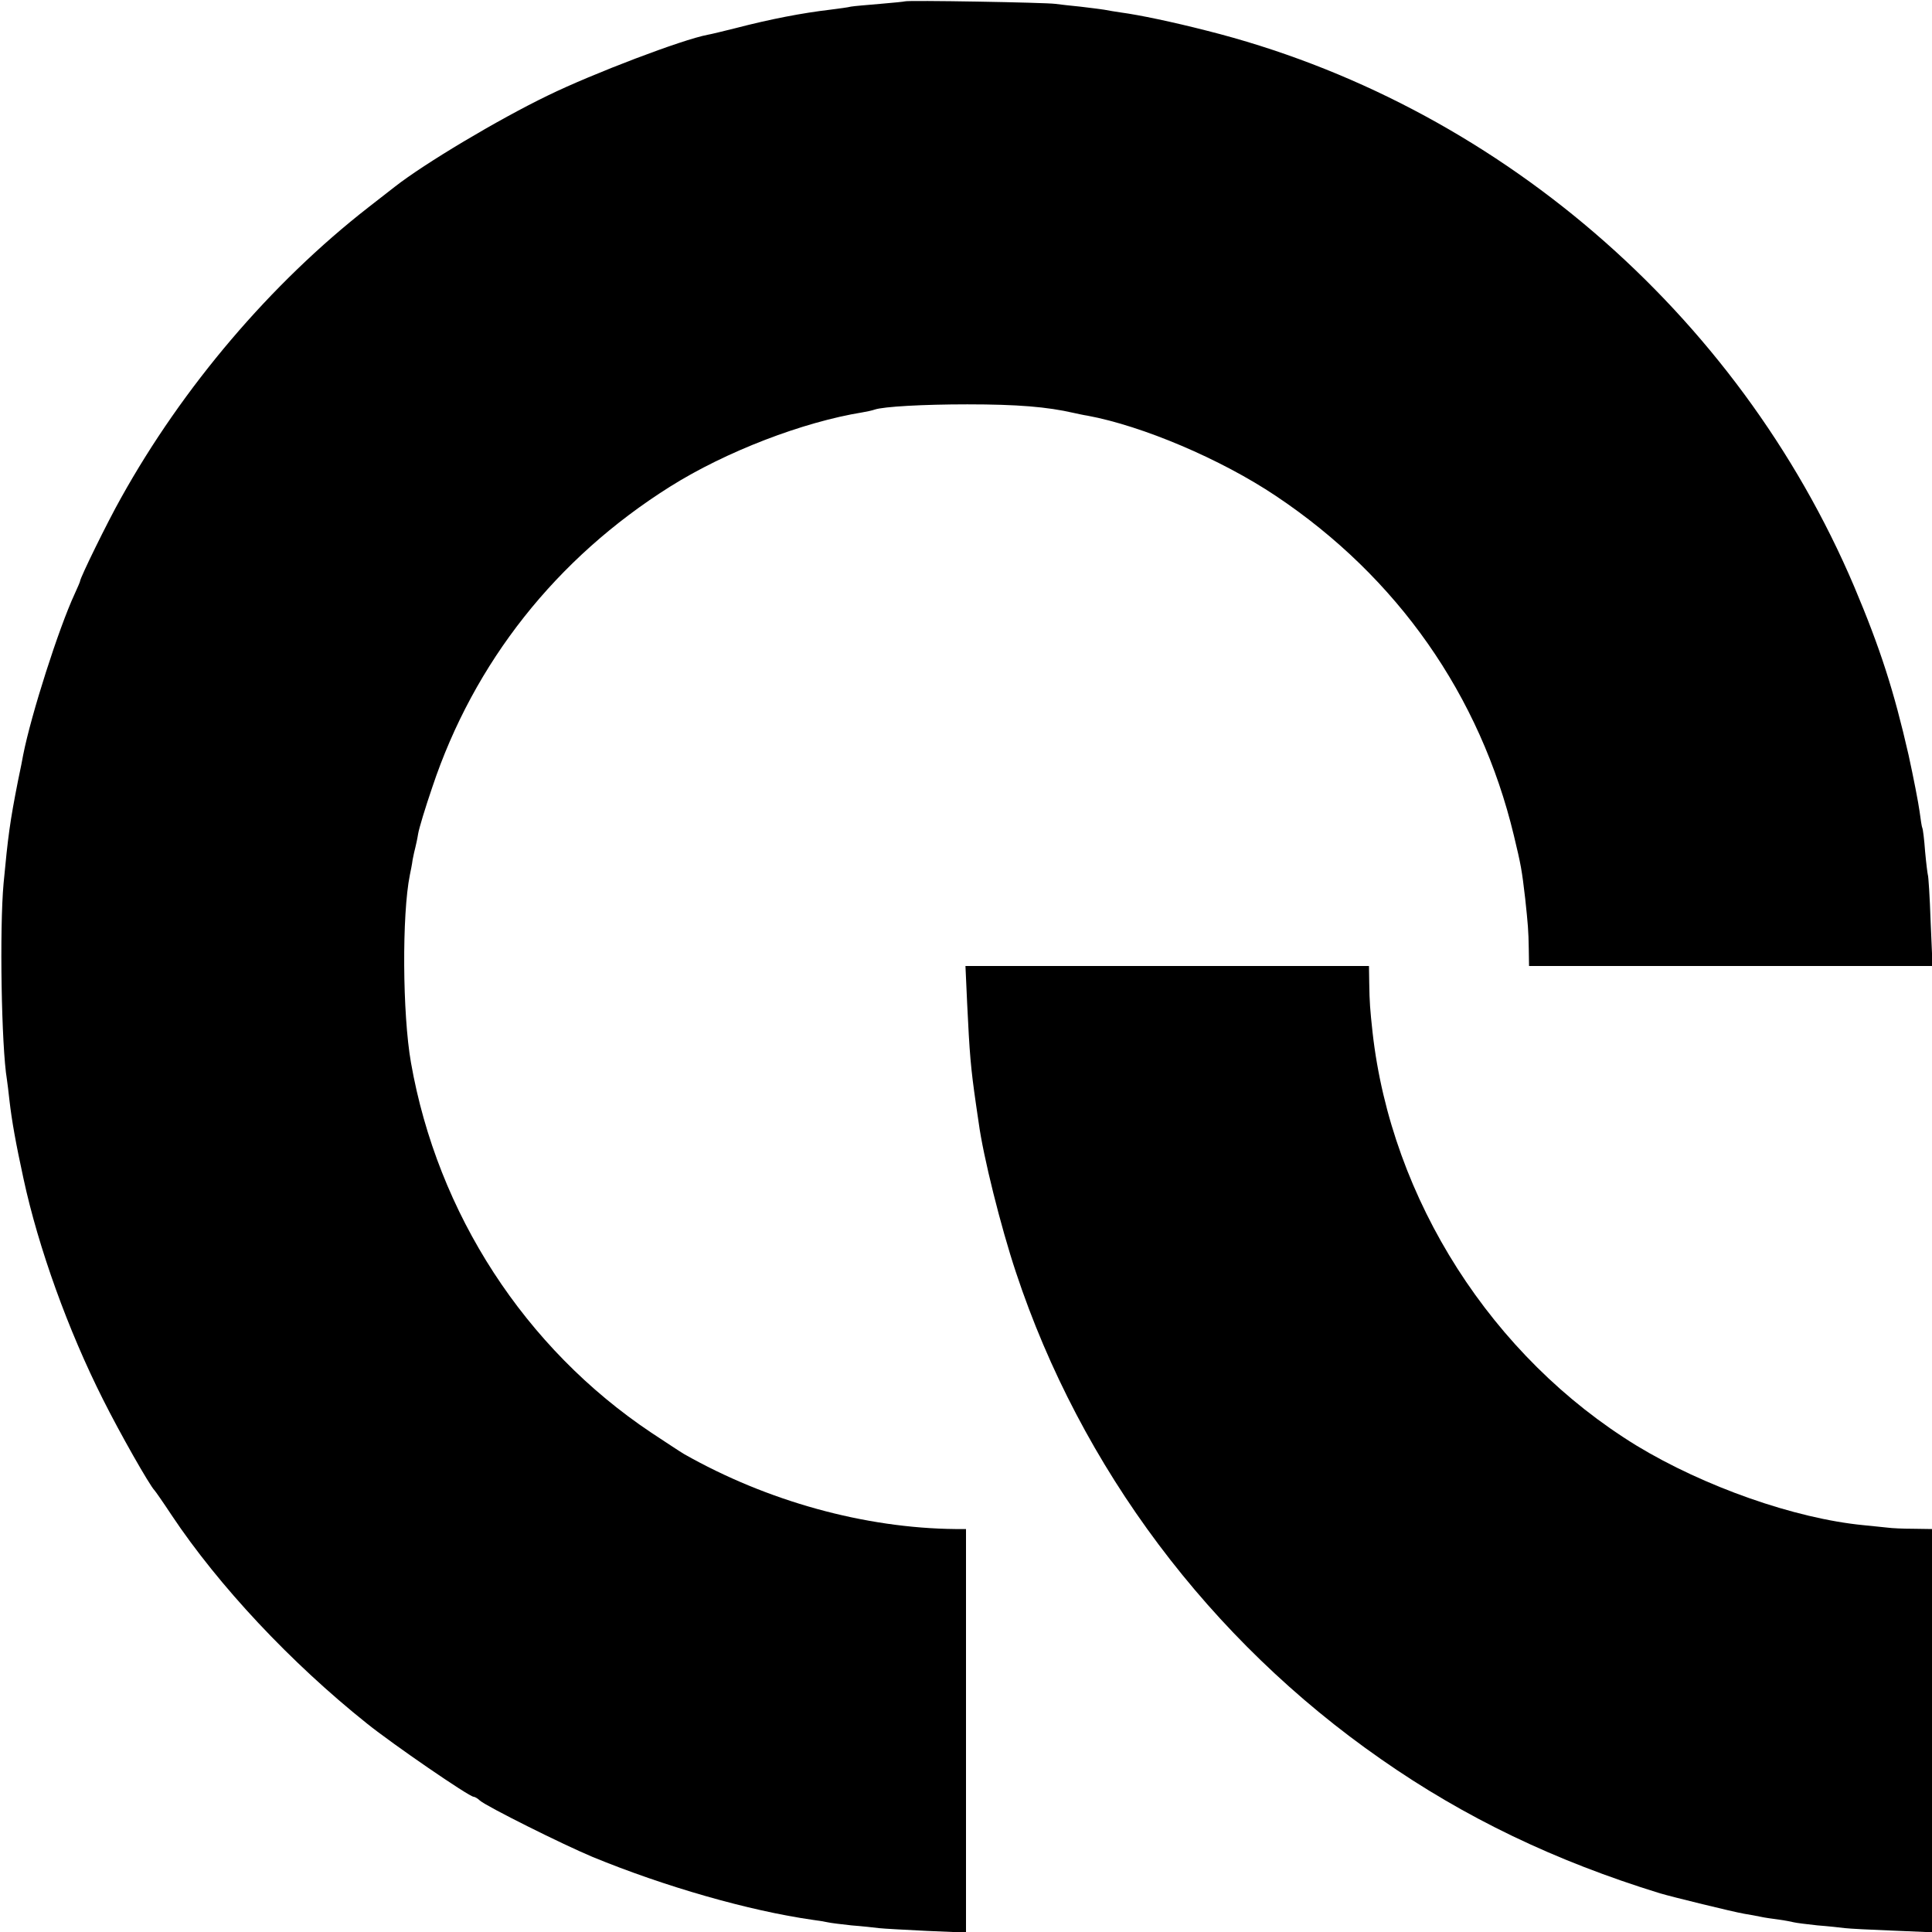
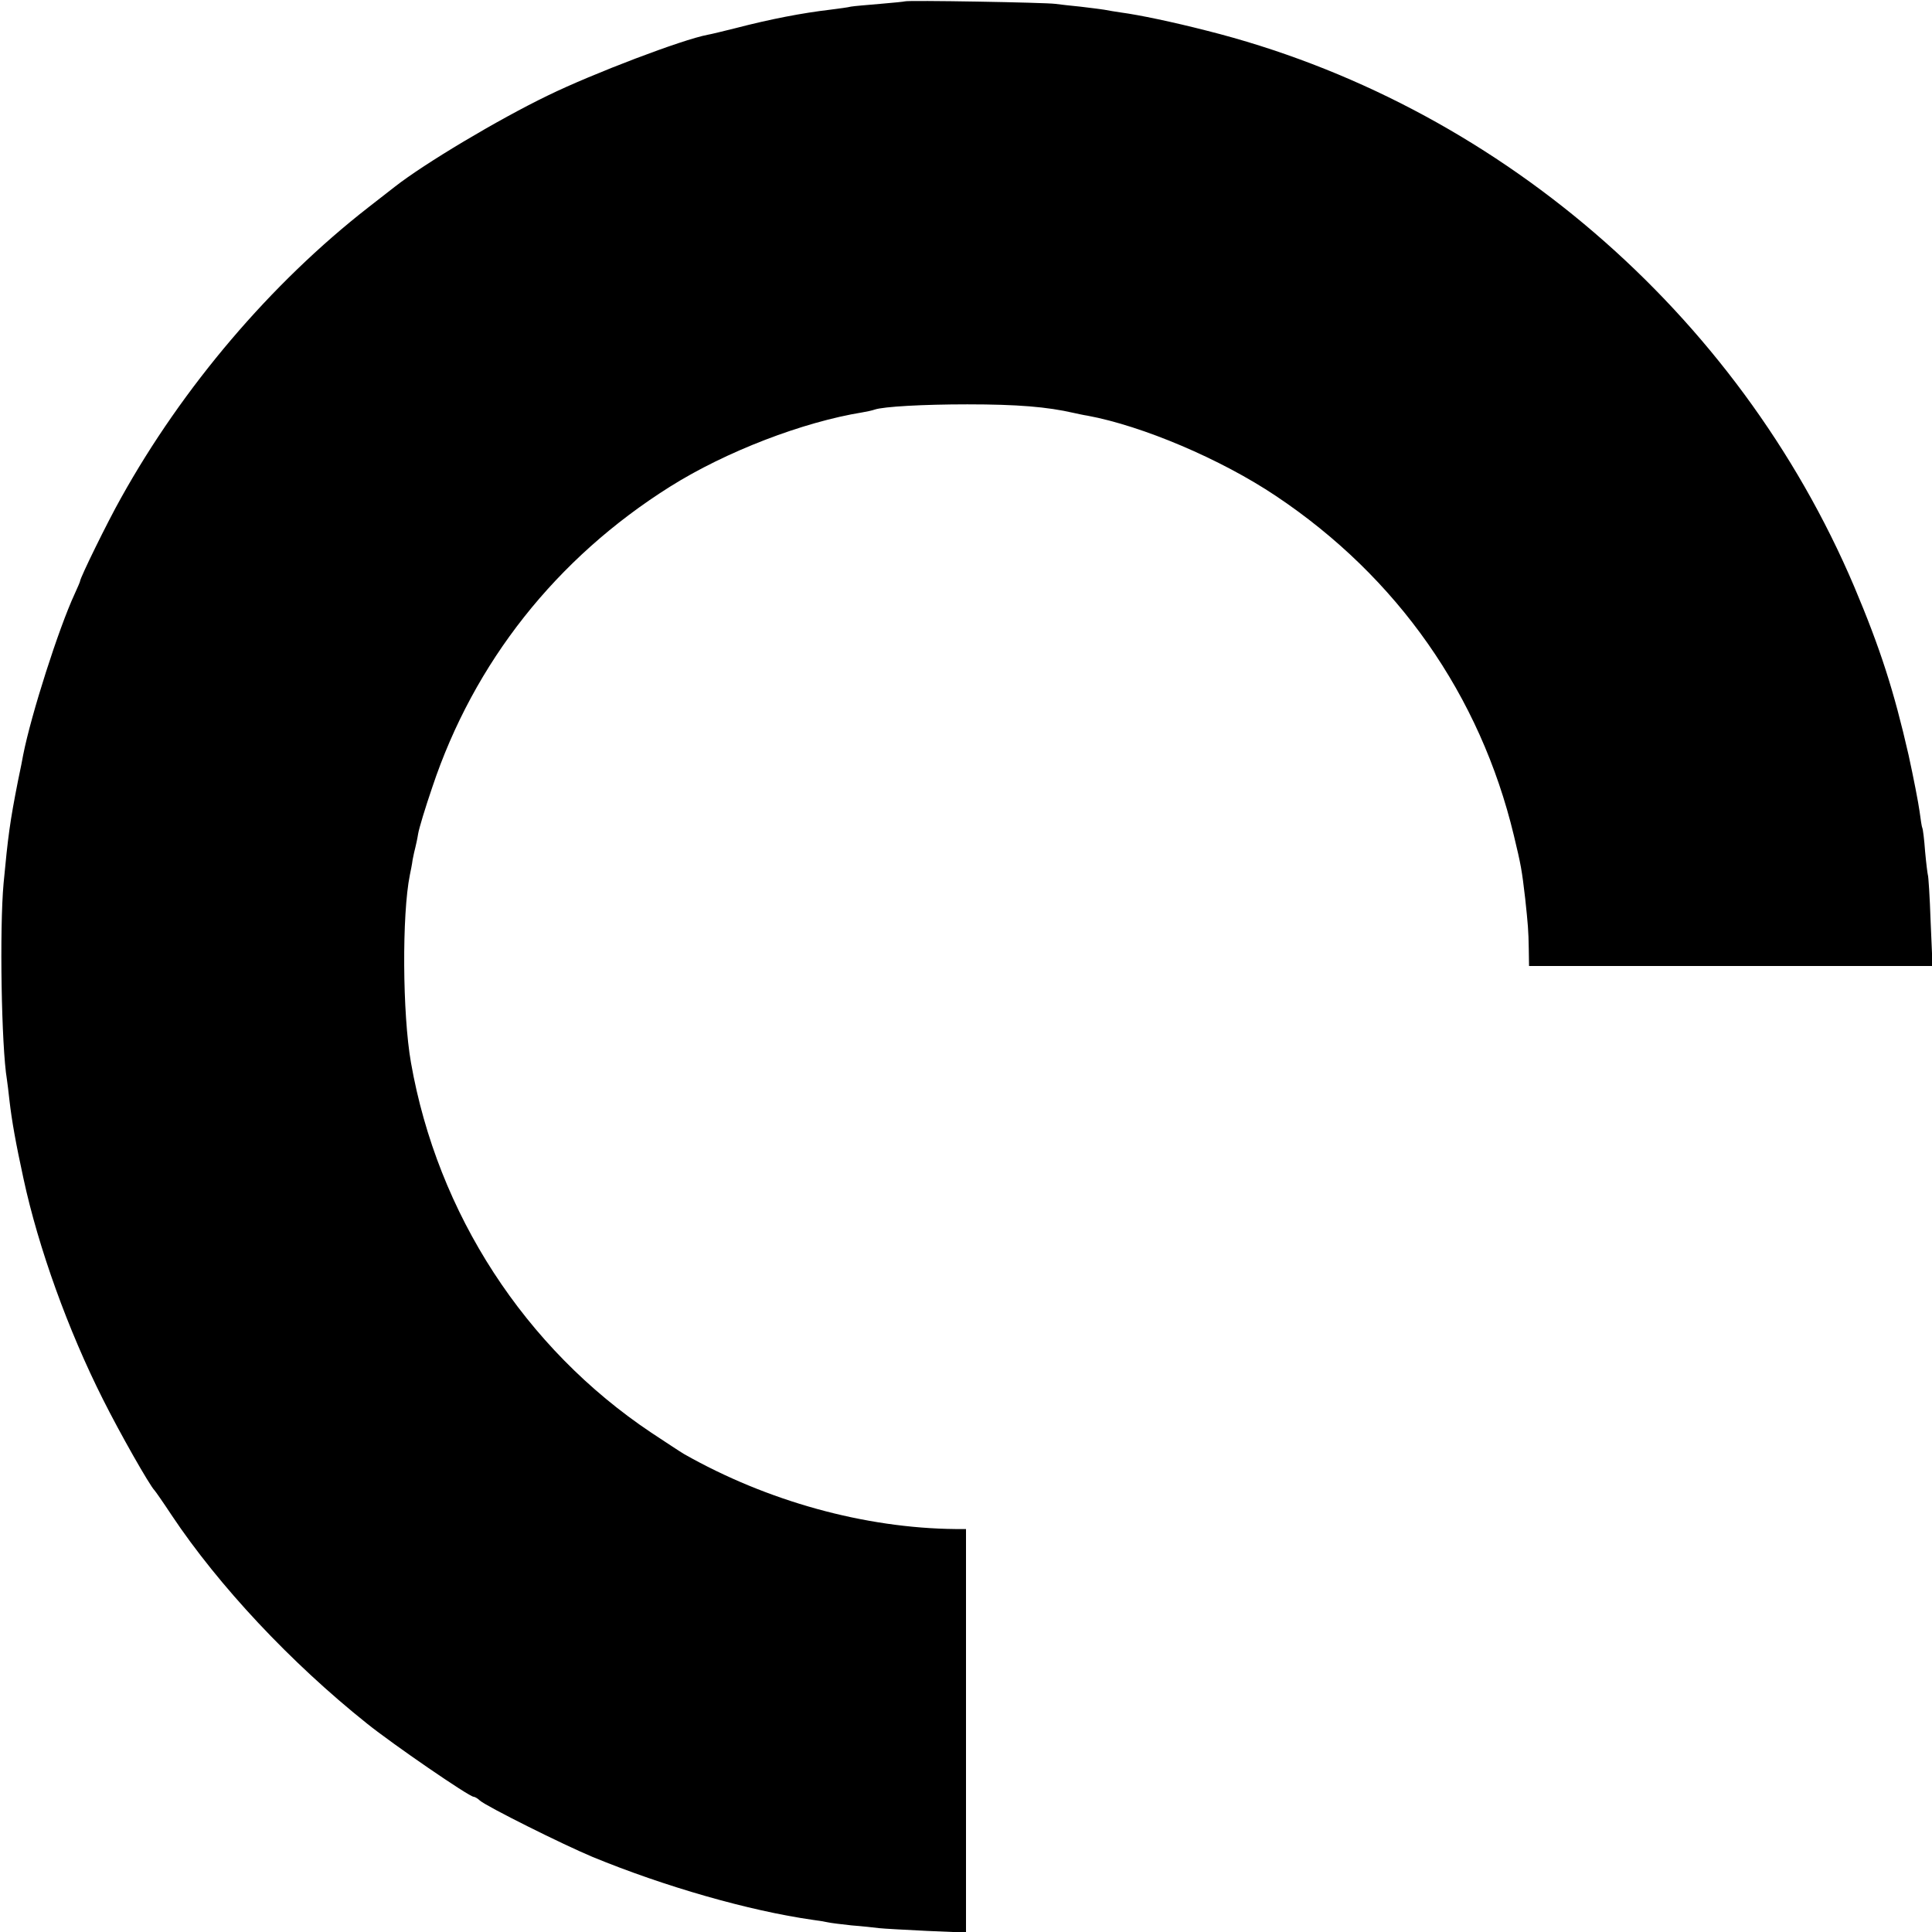
<svg xmlns="http://www.w3.org/2000/svg" version="1.0" width="700pt" height="700pt" viewBox="0 0 700 700" preserveAspectRatio="xMidYMid meet">
  <g transform="translate(0,700) scale(0.1,-0.1)" fill="#000000" stroke="none">
    <path d="M3278 6995 c-1 -1 -42 -5 -89 -9 -47 -4 -95 -8 -106 -10 -11 -3 -44 -7 -74 -11 -102 -12 -217 -34 -344 -67 -44 -11 -89 -22 -101 -24 -91 -17 -415 -140 -579 -220 -180 -87 -448 -247 -555 -331 -8 -6 -51 -40 -95 -74 -353 -275 -673 -651 -897 -1054 -49 -87 -148 -289 -148 -301 0 -2 -9 -23 -20 -47 -57 -123 -157 -435 -186 -582 -2 -11 -10 -54 -19 -95 -29 -147 -36 -200 -52 -370 -15 -164 -8 -592 12 -711 2 -13 6 -46 9 -74 9 -78 23 -156 51 -285 54 -251 162 -550 288 -800 61 -122 169 -312 187 -330 3 -3 31 -43 62 -90 170 -255 431 -534 708 -755 92 -74 370 -265 386 -265 4 0 15 -6 23 -14 26 -22 298 -158 408 -204 260 -107 566 -195 798 -228 22 -3 47 -7 55 -9 8 -2 47 -7 85 -11 39 -3 84 -8 100 -10 17 -2 94 -6 173 -10 l142 -6 0 731 0 731 -37 0 c-330 3 -684 101 -985 272 -12 7 -65 42 -118 77 -458 306 -775 794 -871 1341 -31 176 -33 537 -4 680 3 14 8 39 10 55 3 17 8 37 10 45 2 8 7 30 10 49 3 19 26 95 51 168 151 453 450 831 862 1090 202 127 481 234 697 269 17 3 36 7 44 10 32 11 177 19 336 19 182 0 289 -9 385 -31 14 -3 36 -8 50 -10 199 -37 483 -157 683 -291 440 -294 740 -722 862 -1230 26 -108 29 -125 41 -228 10 -94 12 -116 13 -182 l1 -63 731 0 731 0 -7 162 c-3 89 -8 165 -10 168 -1 3 -6 41 -10 85 -3 43 -8 82 -10 85 -2 3 -6 30 -10 60 -4 30 -22 123 -40 205 -53 232 -102 385 -197 610 -422 993 -1304 1752 -2346 2014 -121 31 -244 57 -312 66 -19 3 -46 7 -60 10 -13 2 -52 7 -86 11 -33 3 -74 8 -90 10 -32 5 -540 14 -546 9z" />
-     <path d="M3504 3368 c9 -188 13 -236 32 -368 3 -19 7 -50 10 -68 16 -120 80 -377 135 -542 235 -709 702 -1332 1323 -1764 302 -211 628 -368 1011 -486 44 -13 264 -67 305 -74 19 -3 46 -8 60 -11 13 -3 42 -7 65 -10 22 -3 47 -8 55 -10 8 -2 47 -7 85 -11 39 -3 84 -8 100 -10 17 -2 94 -6 173 -9 l142 -6 0 731 0 730 -67 1 c-38 0 -79 2 -93 4 -14 1 -53 6 -88 9 -249 24 -578 140 -822 288 -524 321 -889 891 -957 1498 -9 83 -11 109 -12 178 l-1 62 -731 0 -731 0 6 -132z" />
  </g>
</svg>